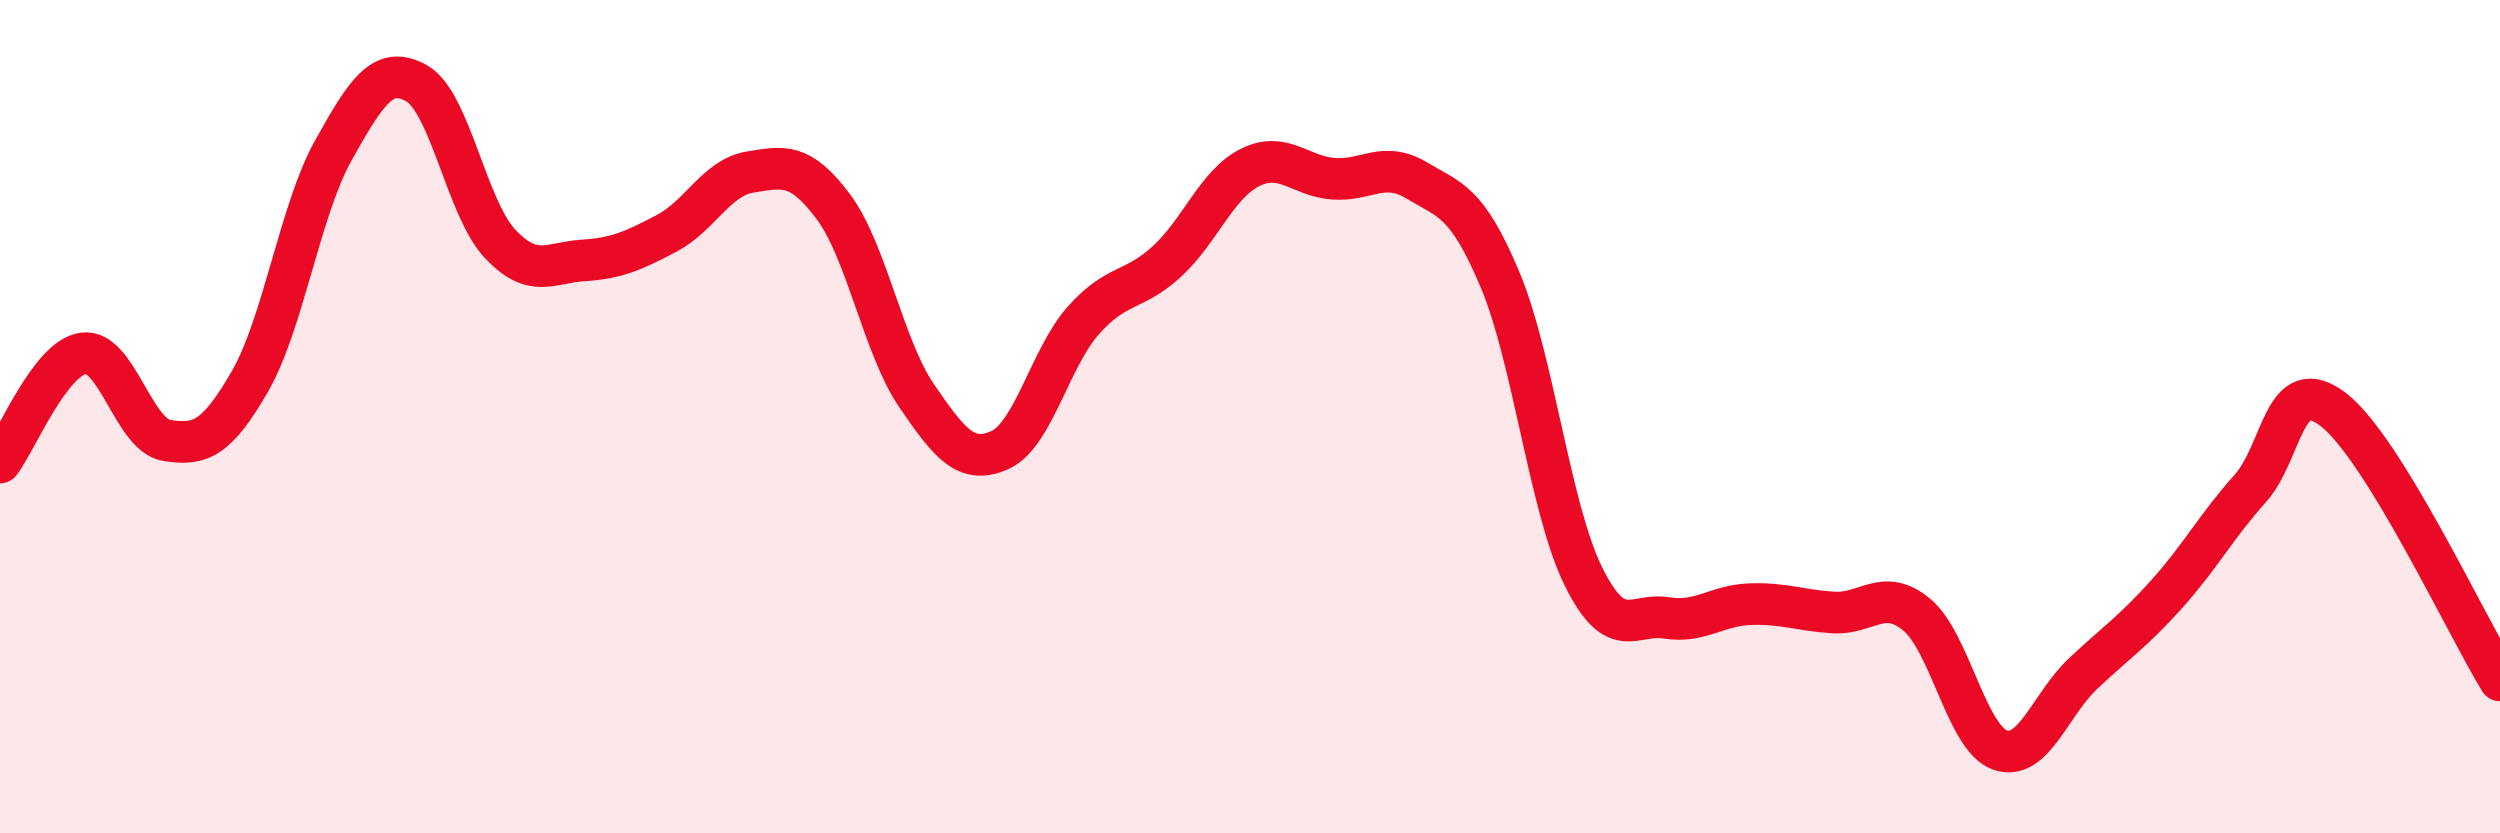
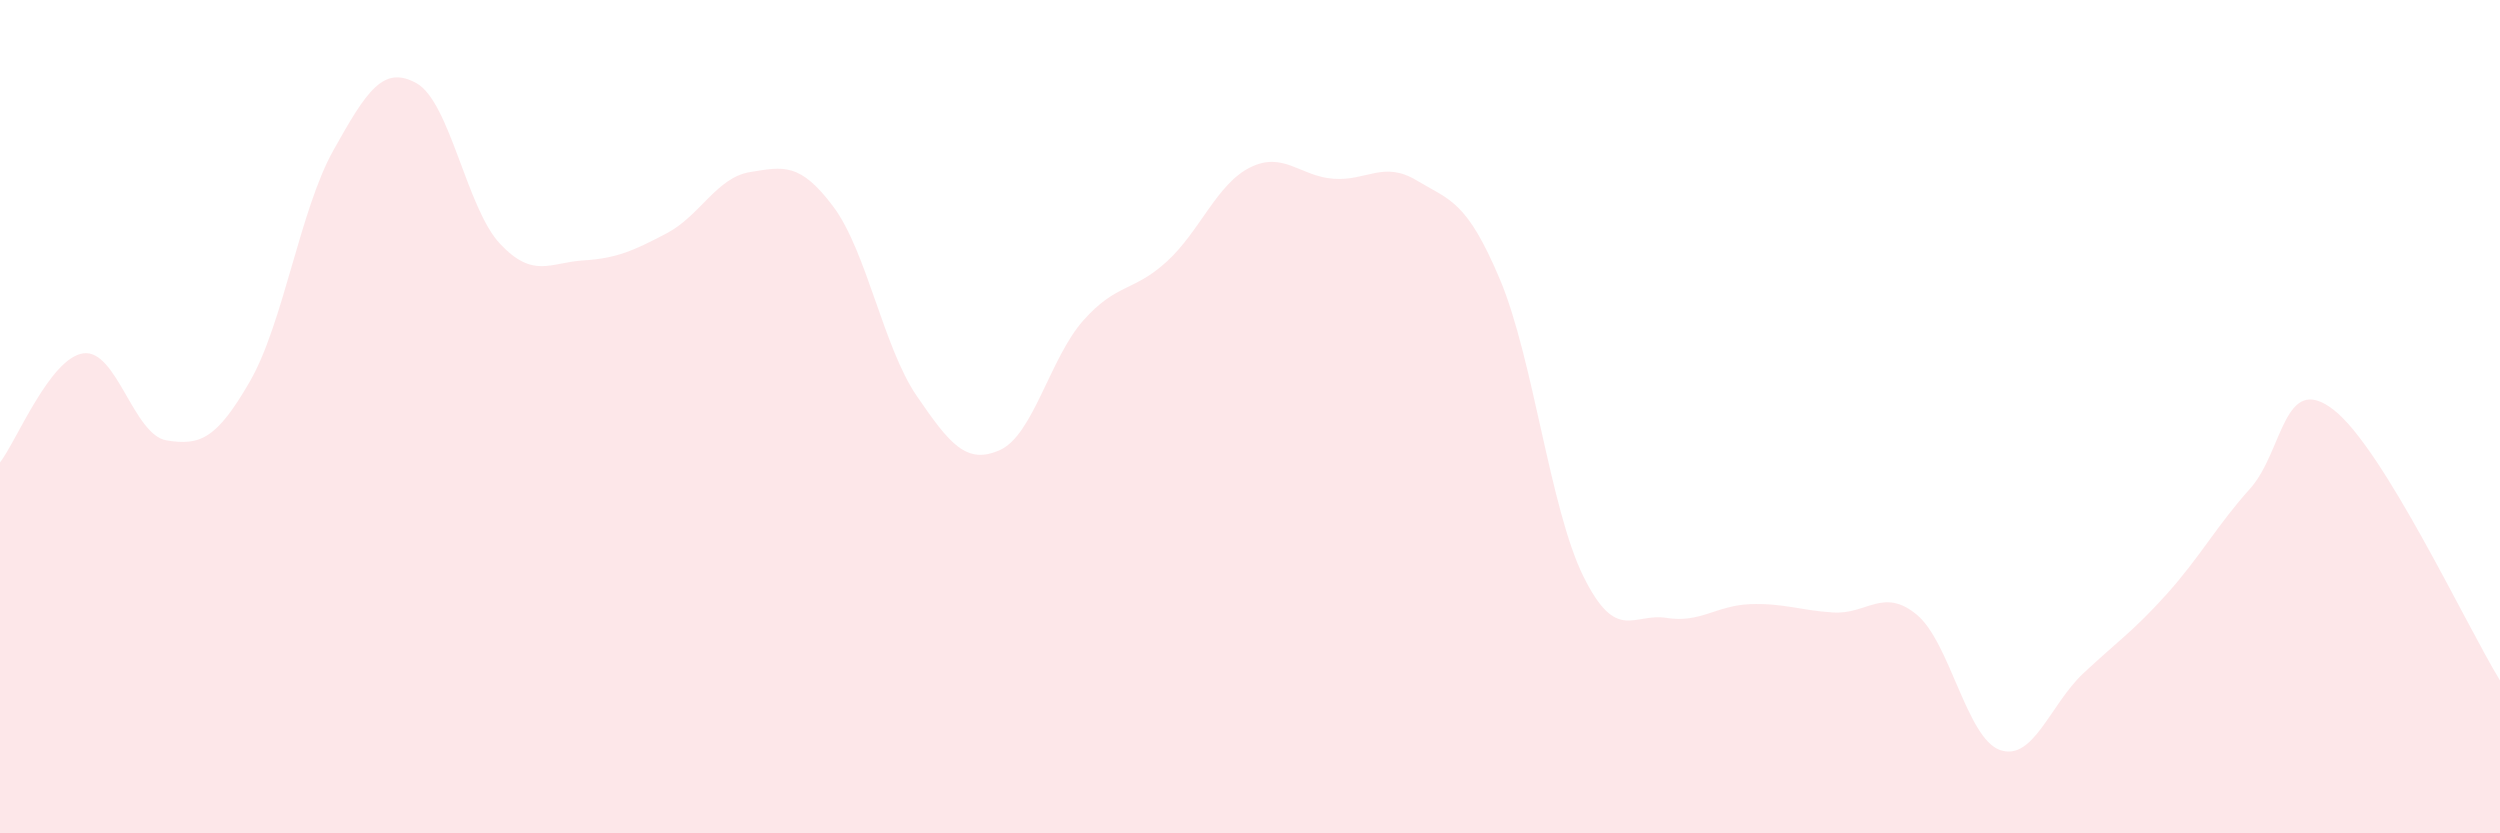
<svg xmlns="http://www.w3.org/2000/svg" width="60" height="20" viewBox="0 0 60 20">
  <path d="M 0,11.1 C 0.4,10.58 1.2,8.59 2,8.48 C 2.8,8.37 3.2,10.44 4,10.57 C 4.8,10.7 5.2,10.54 6,9.15 C 6.8,7.76 7.2,5.04 8,3.61 C 8.8,2.18 9.2,1.55 10,2 C 10.8,2.45 11.2,5 12,5.85 C 12.8,6.7 13.2,6.3 14,6.25 C 14.8,6.2 15.2,6.02 16,5.6 C 16.8,5.18 17.2,4.26 18,4.13 C 18.8,4 19.2,3.89 20,4.96 C 20.8,6.03 21.2,8.33 22,9.5 C 22.8,10.67 23.2,11.16 24,10.8 C 24.8,10.44 25.2,8.59 26,7.69 C 26.8,6.79 27.2,7.01 28,6.28 C 28.8,5.55 29.2,4.42 30,4.02 C 30.8,3.62 31.2,4.23 32,4.29 C 32.8,4.35 33.2,3.85 34,4.33 C 34.8,4.81 35.2,4.81 36,6.71 C 36.8,8.61 37.2,12.21 38,13.83 C 38.8,15.45 39.2,14.7 40,14.83 C 40.8,14.96 41.2,14.53 42,14.5 C 42.8,14.47 43.2,14.65 44,14.7 C 44.8,14.75 45.2,14.09 46,14.75 C 46.8,15.41 47.2,17.72 48,18 C 48.8,18.28 49.2,16.91 50,16.16 C 50.8,15.41 51.2,15.15 52,14.26 C 52.8,13.37 53.2,12.62 54,11.73 C 54.8,10.84 54.8,8.91 56,9.83 C 57.2,10.75 59.2,15.03 60,16.33L60 20L0 20Z" fill="#EB0A25" opacity="0.1" stroke-linecap="round" stroke-linejoin="round" />
-   <path d="M 0,11.1 C 0.4,10.58 1.2,8.59 2,8.48 C 2.8,8.37 3.2,10.44 4,10.57 C 4.8,10.7 5.2,10.54 6,9.15 C 6.8,7.76 7.2,5.04 8,3.61 C 8.8,2.18 9.2,1.55 10,2 C 10.8,2.45 11.2,5 12,5.85 C 12.8,6.7 13.2,6.3 14,6.25 C 14.8,6.2 15.2,6.02 16,5.6 C 16.8,5.18 17.2,4.26 18,4.13 C 18.8,4 19.2,3.89 20,4.96 C 20.8,6.03 21.2,8.33 22,9.5 C 22.8,10.67 23.2,11.16 24,10.8 C 24.8,10.44 25.2,8.59 26,7.69 C 26.8,6.79 27.2,7.01 28,6.28 C 28.8,5.55 29.2,4.42 30,4.02 C 30.8,3.62 31.2,4.23 32,4.29 C 32.8,4.35 33.2,3.85 34,4.33 C 34.8,4.81 35.2,4.81 36,6.71 C 36.8,8.61 37.2,12.21 38,13.83 C 38.8,15.45 39.2,14.7 40,14.83 C 40.8,14.96 41.2,14.53 42,14.5 C 42.8,14.47 43.2,14.65 44,14.7 C 44.8,14.75 45.2,14.09 46,14.75 C 46.8,15.41 47.2,17.72 48,18 C 48.8,18.28 49.2,16.91 50,16.16 C 50.8,15.41 51.2,15.15 52,14.26 C 52.8,13.37 53.2,12.62 54,11.73 C 54.8,10.84 54.8,8.91 56,9.83 C 57.2,10.75 59.2,15.03 60,16.33" stroke="#EB0A25" stroke-width="1" fill="none" stroke-linecap="round" stroke-linejoin="round" />
</svg>